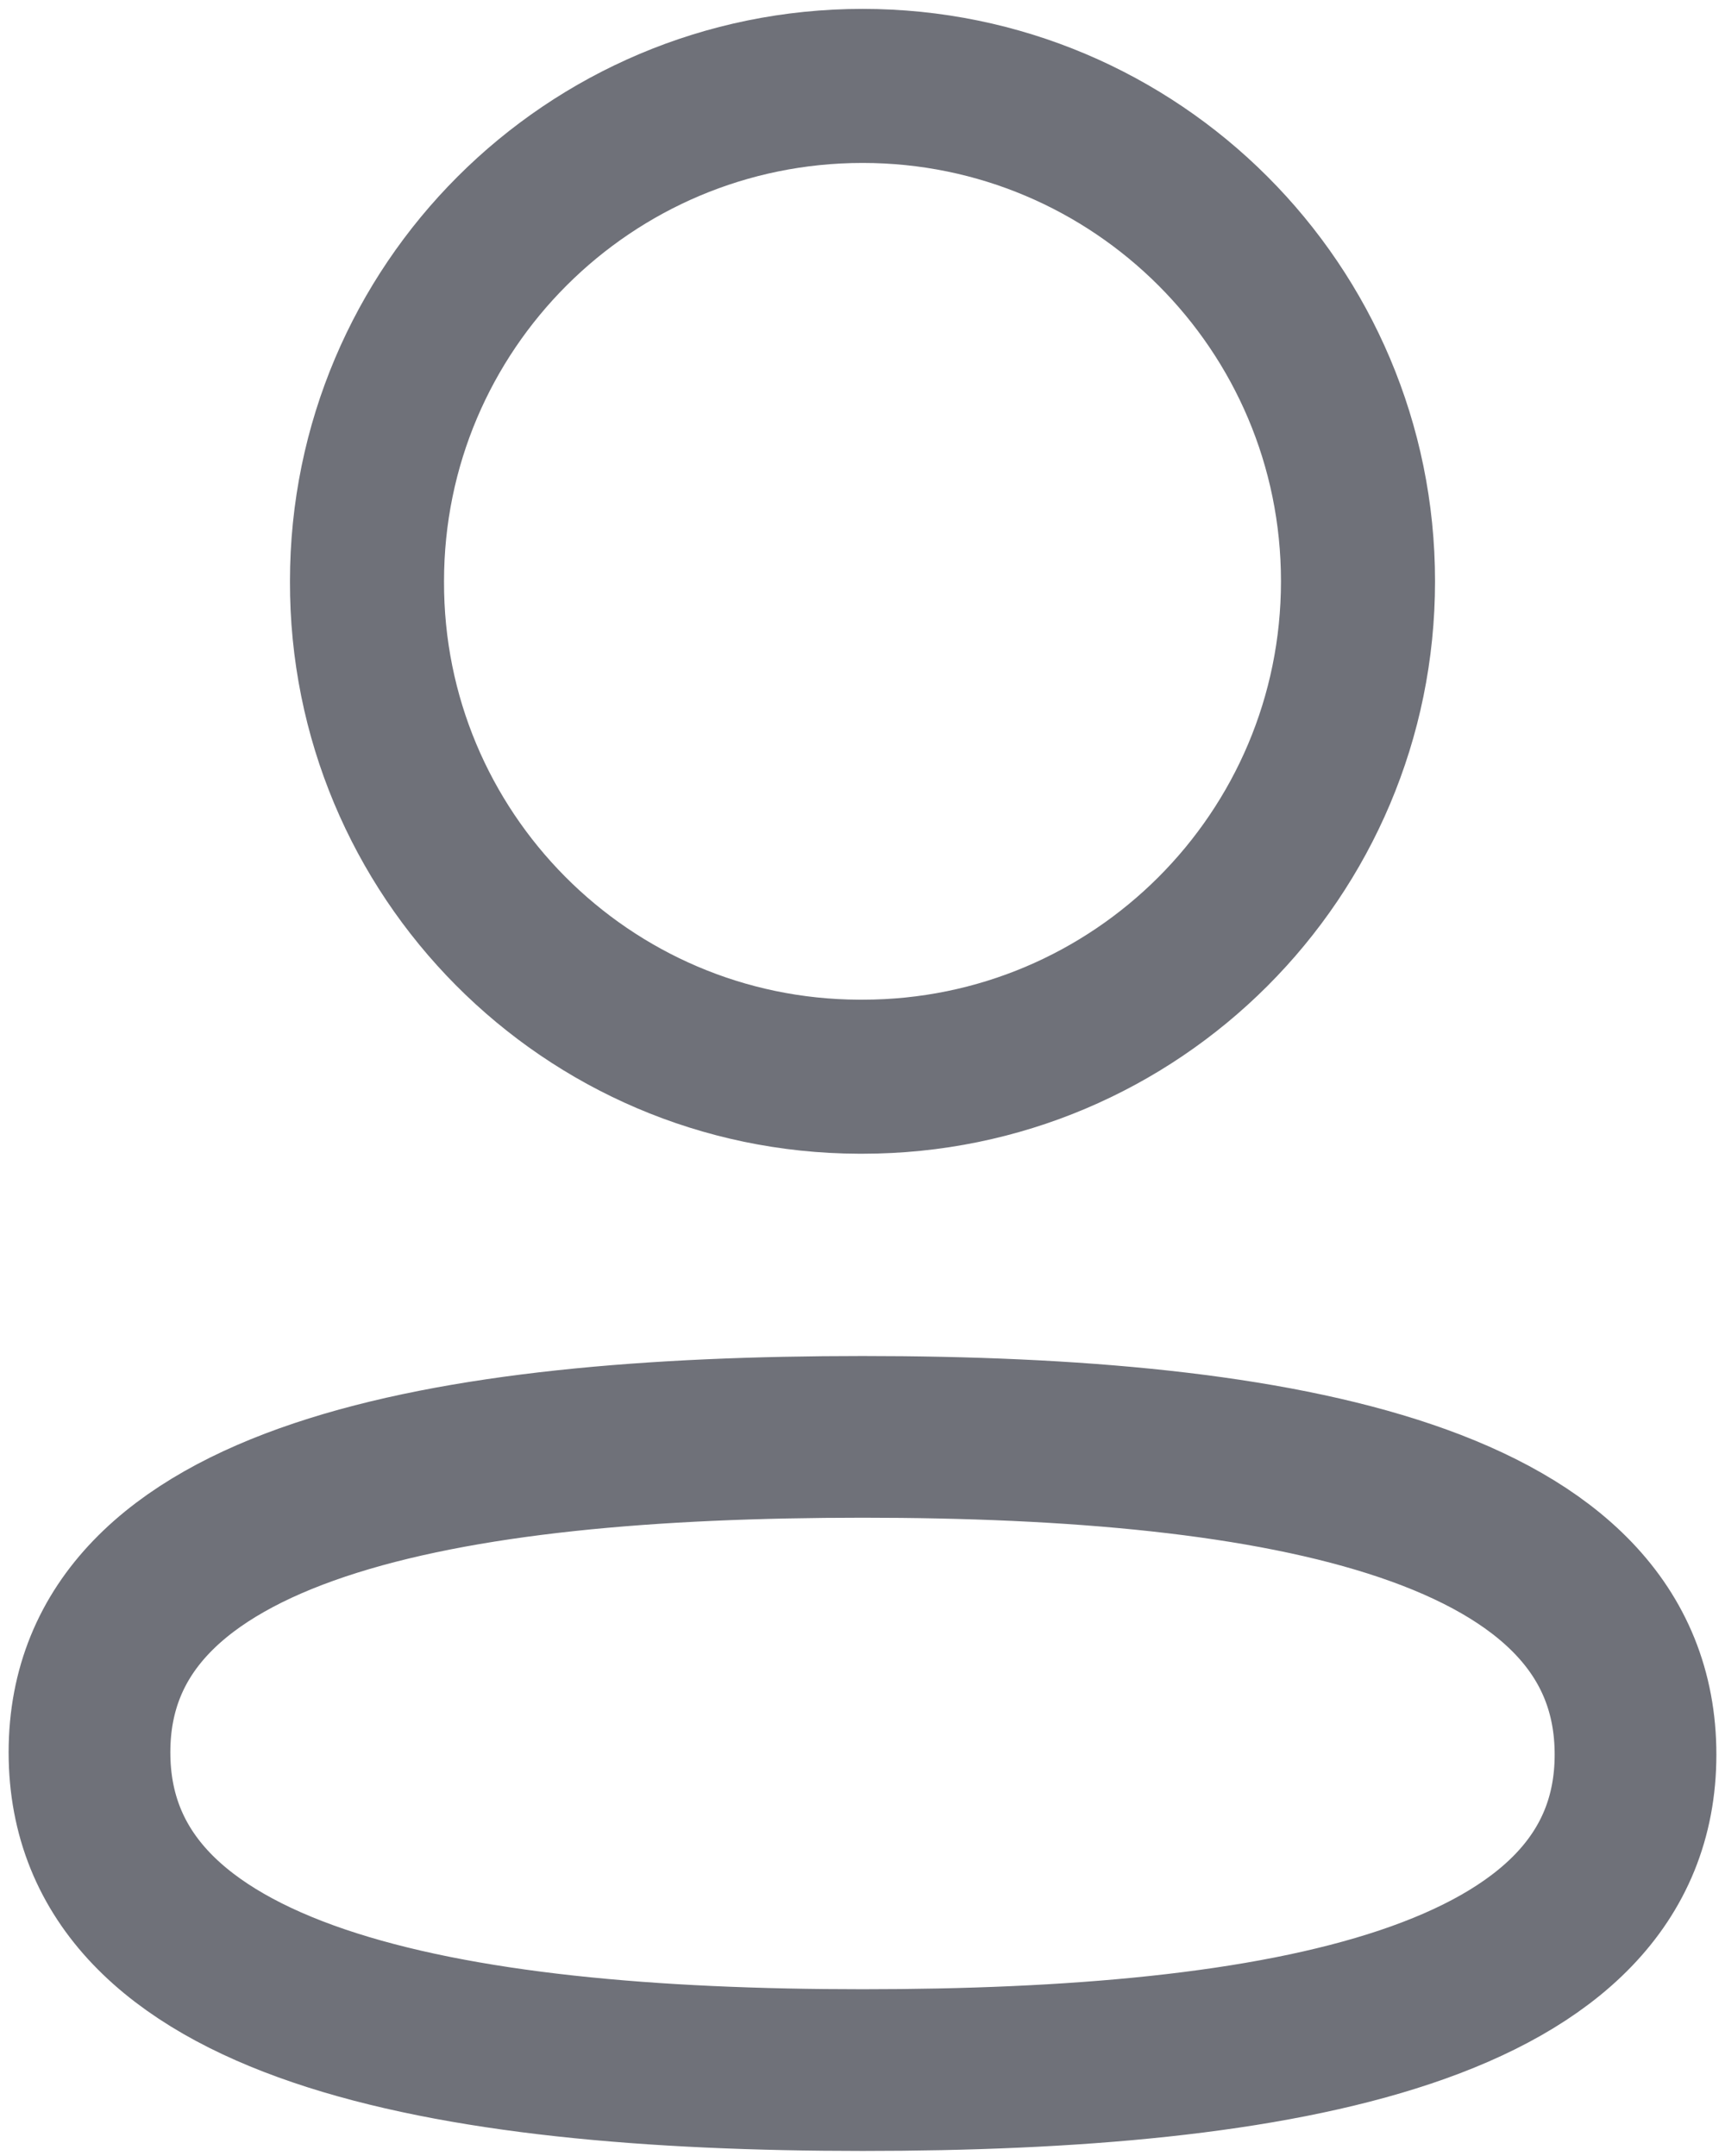
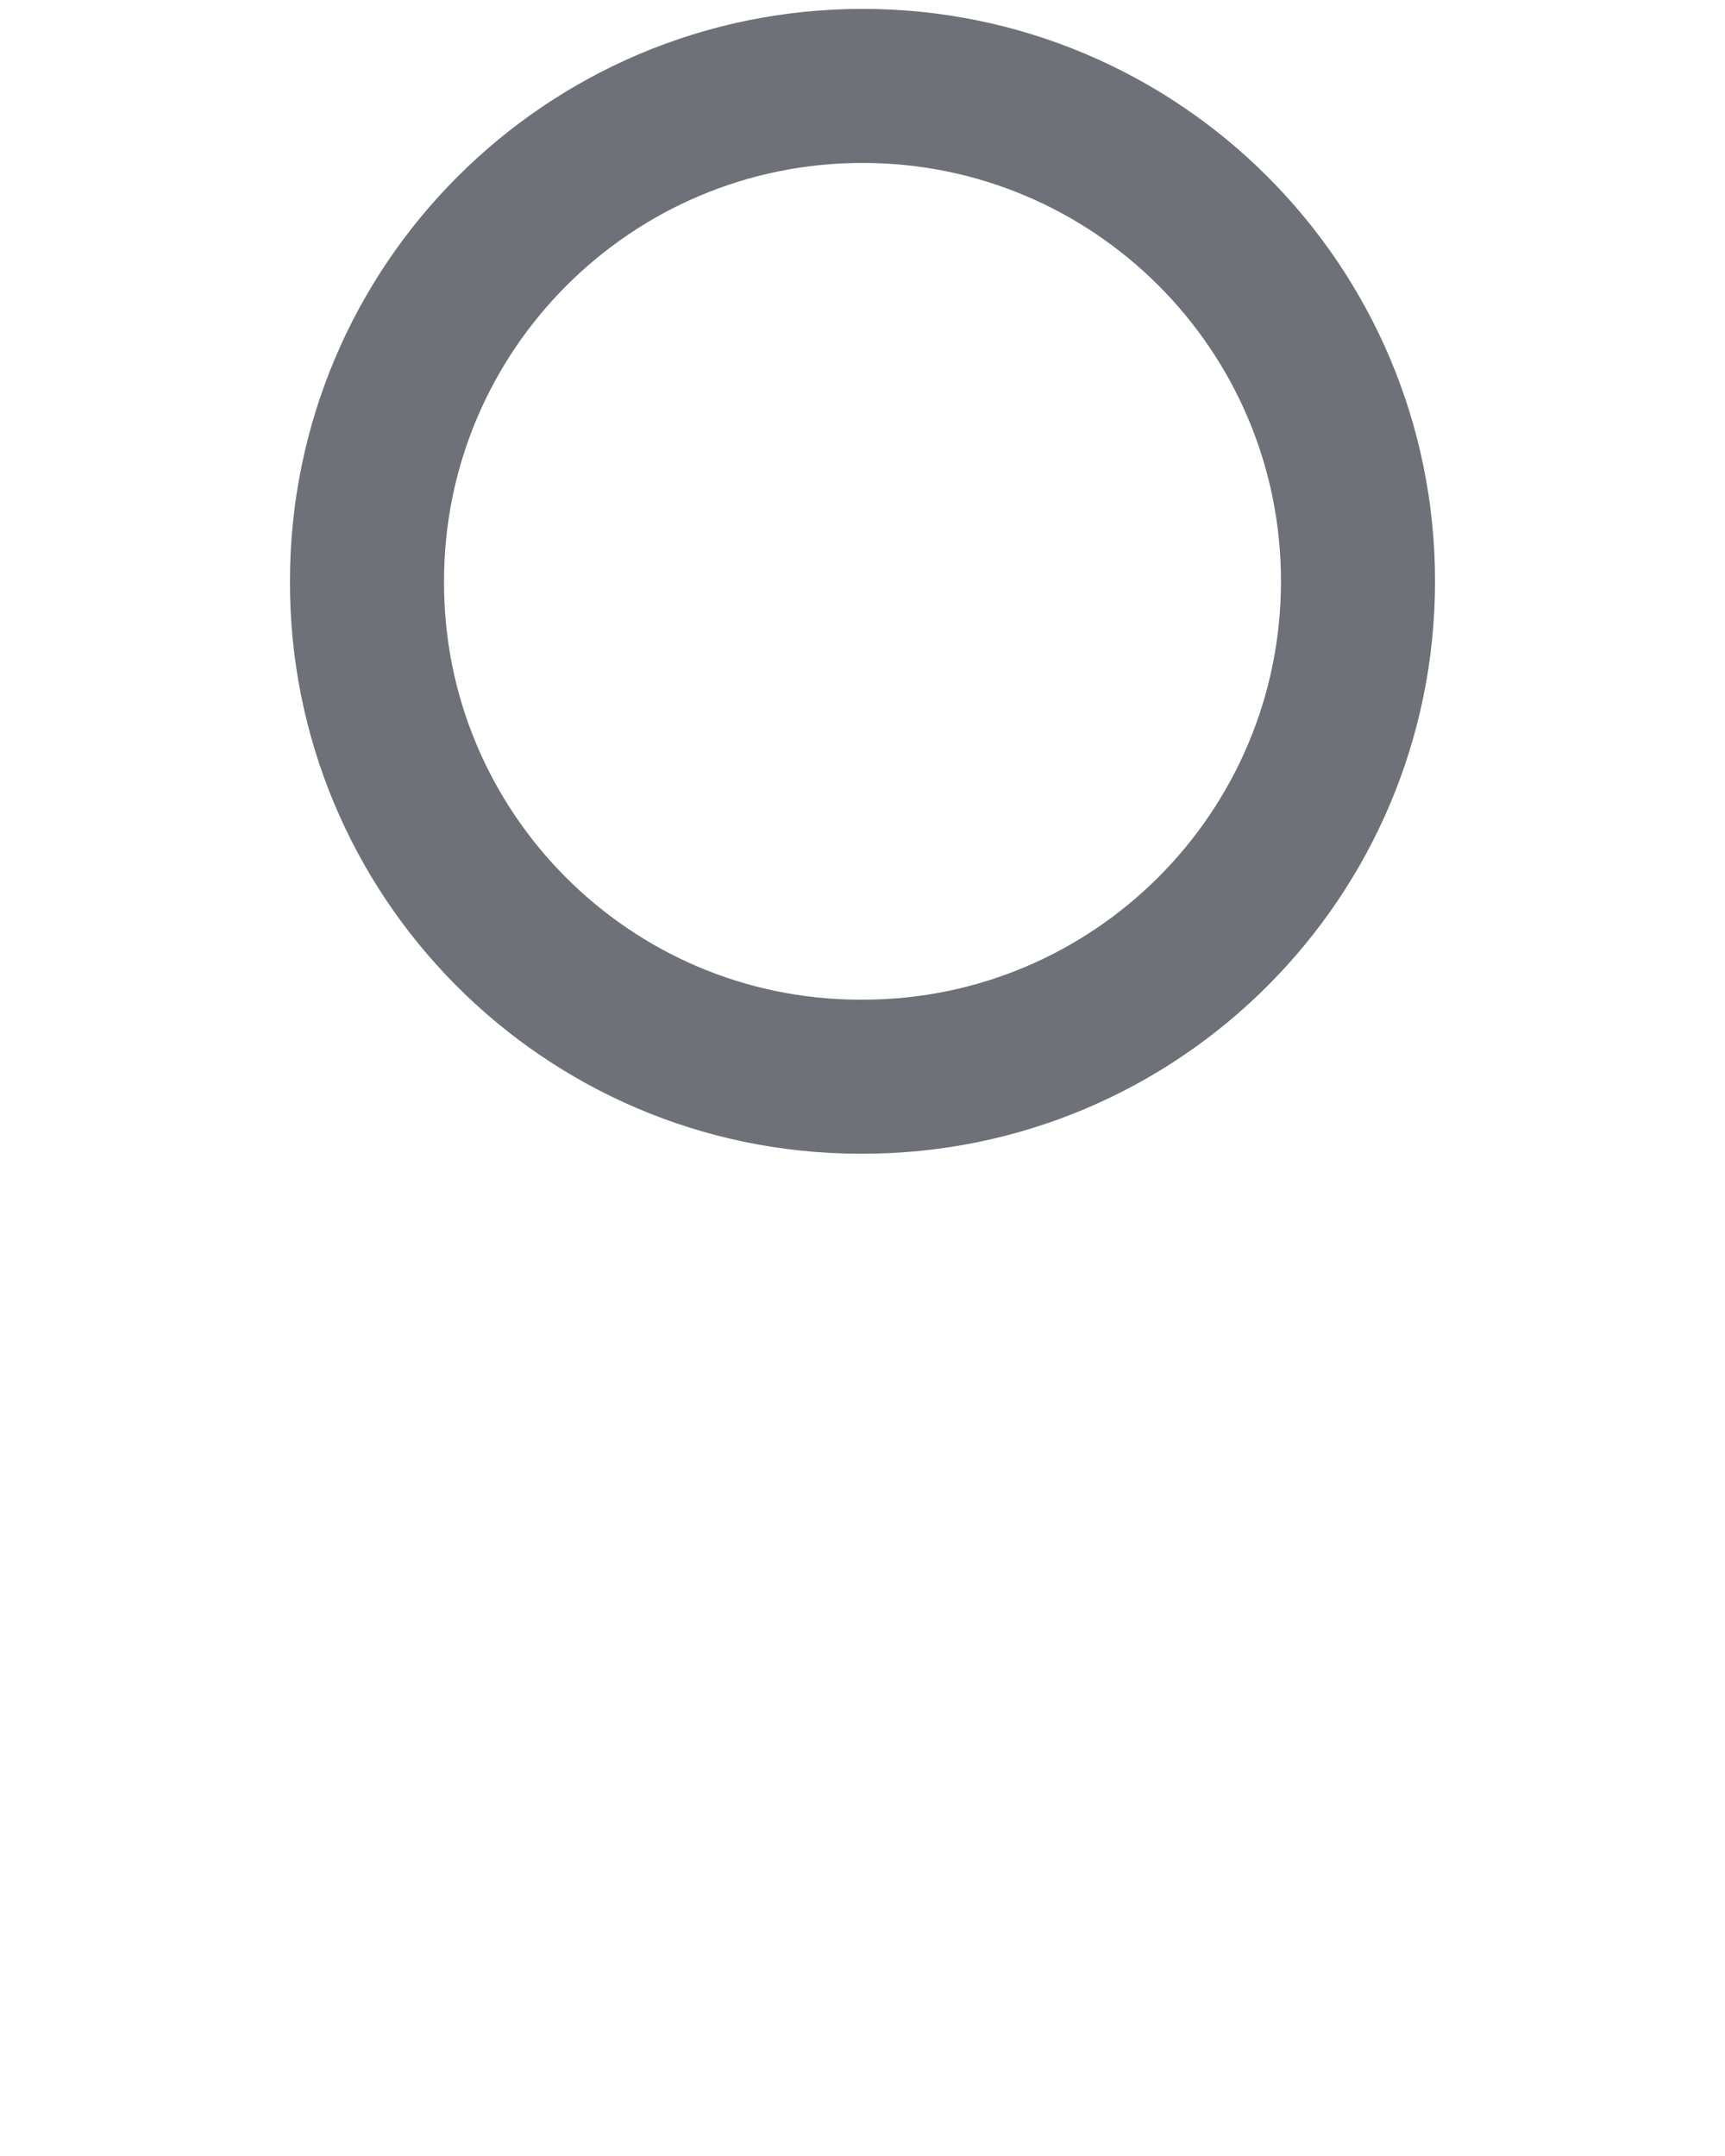
<svg xmlns="http://www.w3.org/2000/svg" width="16" height="20" viewBox="0 0 16 20" fill="none">
-   <path fill-rule="evenodd" clip-rule="evenodd" d="M8.001 13.329C4.133 13.329 0.83 13.914 0.83 16.255C0.83 18.597 4.112 19.203 8.001 19.203C11.868 19.203 15.17 18.617 15.17 16.276C15.17 13.935 11.889 13.329 8.001 13.329Z" stroke="#0F1320" stroke-opacity="0.6" stroke-width="1.5" stroke-linecap="round" stroke-linejoin="round" />
  <path fill-rule="evenodd" clip-rule="evenodd" d="M8.001 9.988C10.539 9.988 12.596 7.93 12.596 5.392C12.596 2.854 10.539 0.797 8.001 0.797C5.462 0.797 3.404 2.854 3.404 5.392C3.396 7.922 5.44 9.98 7.968 9.988H8.001Z" stroke="#0F1320" stroke-opacity="0.6" stroke-width="1.429" stroke-linecap="round" stroke-linejoin="round" />
</svg>